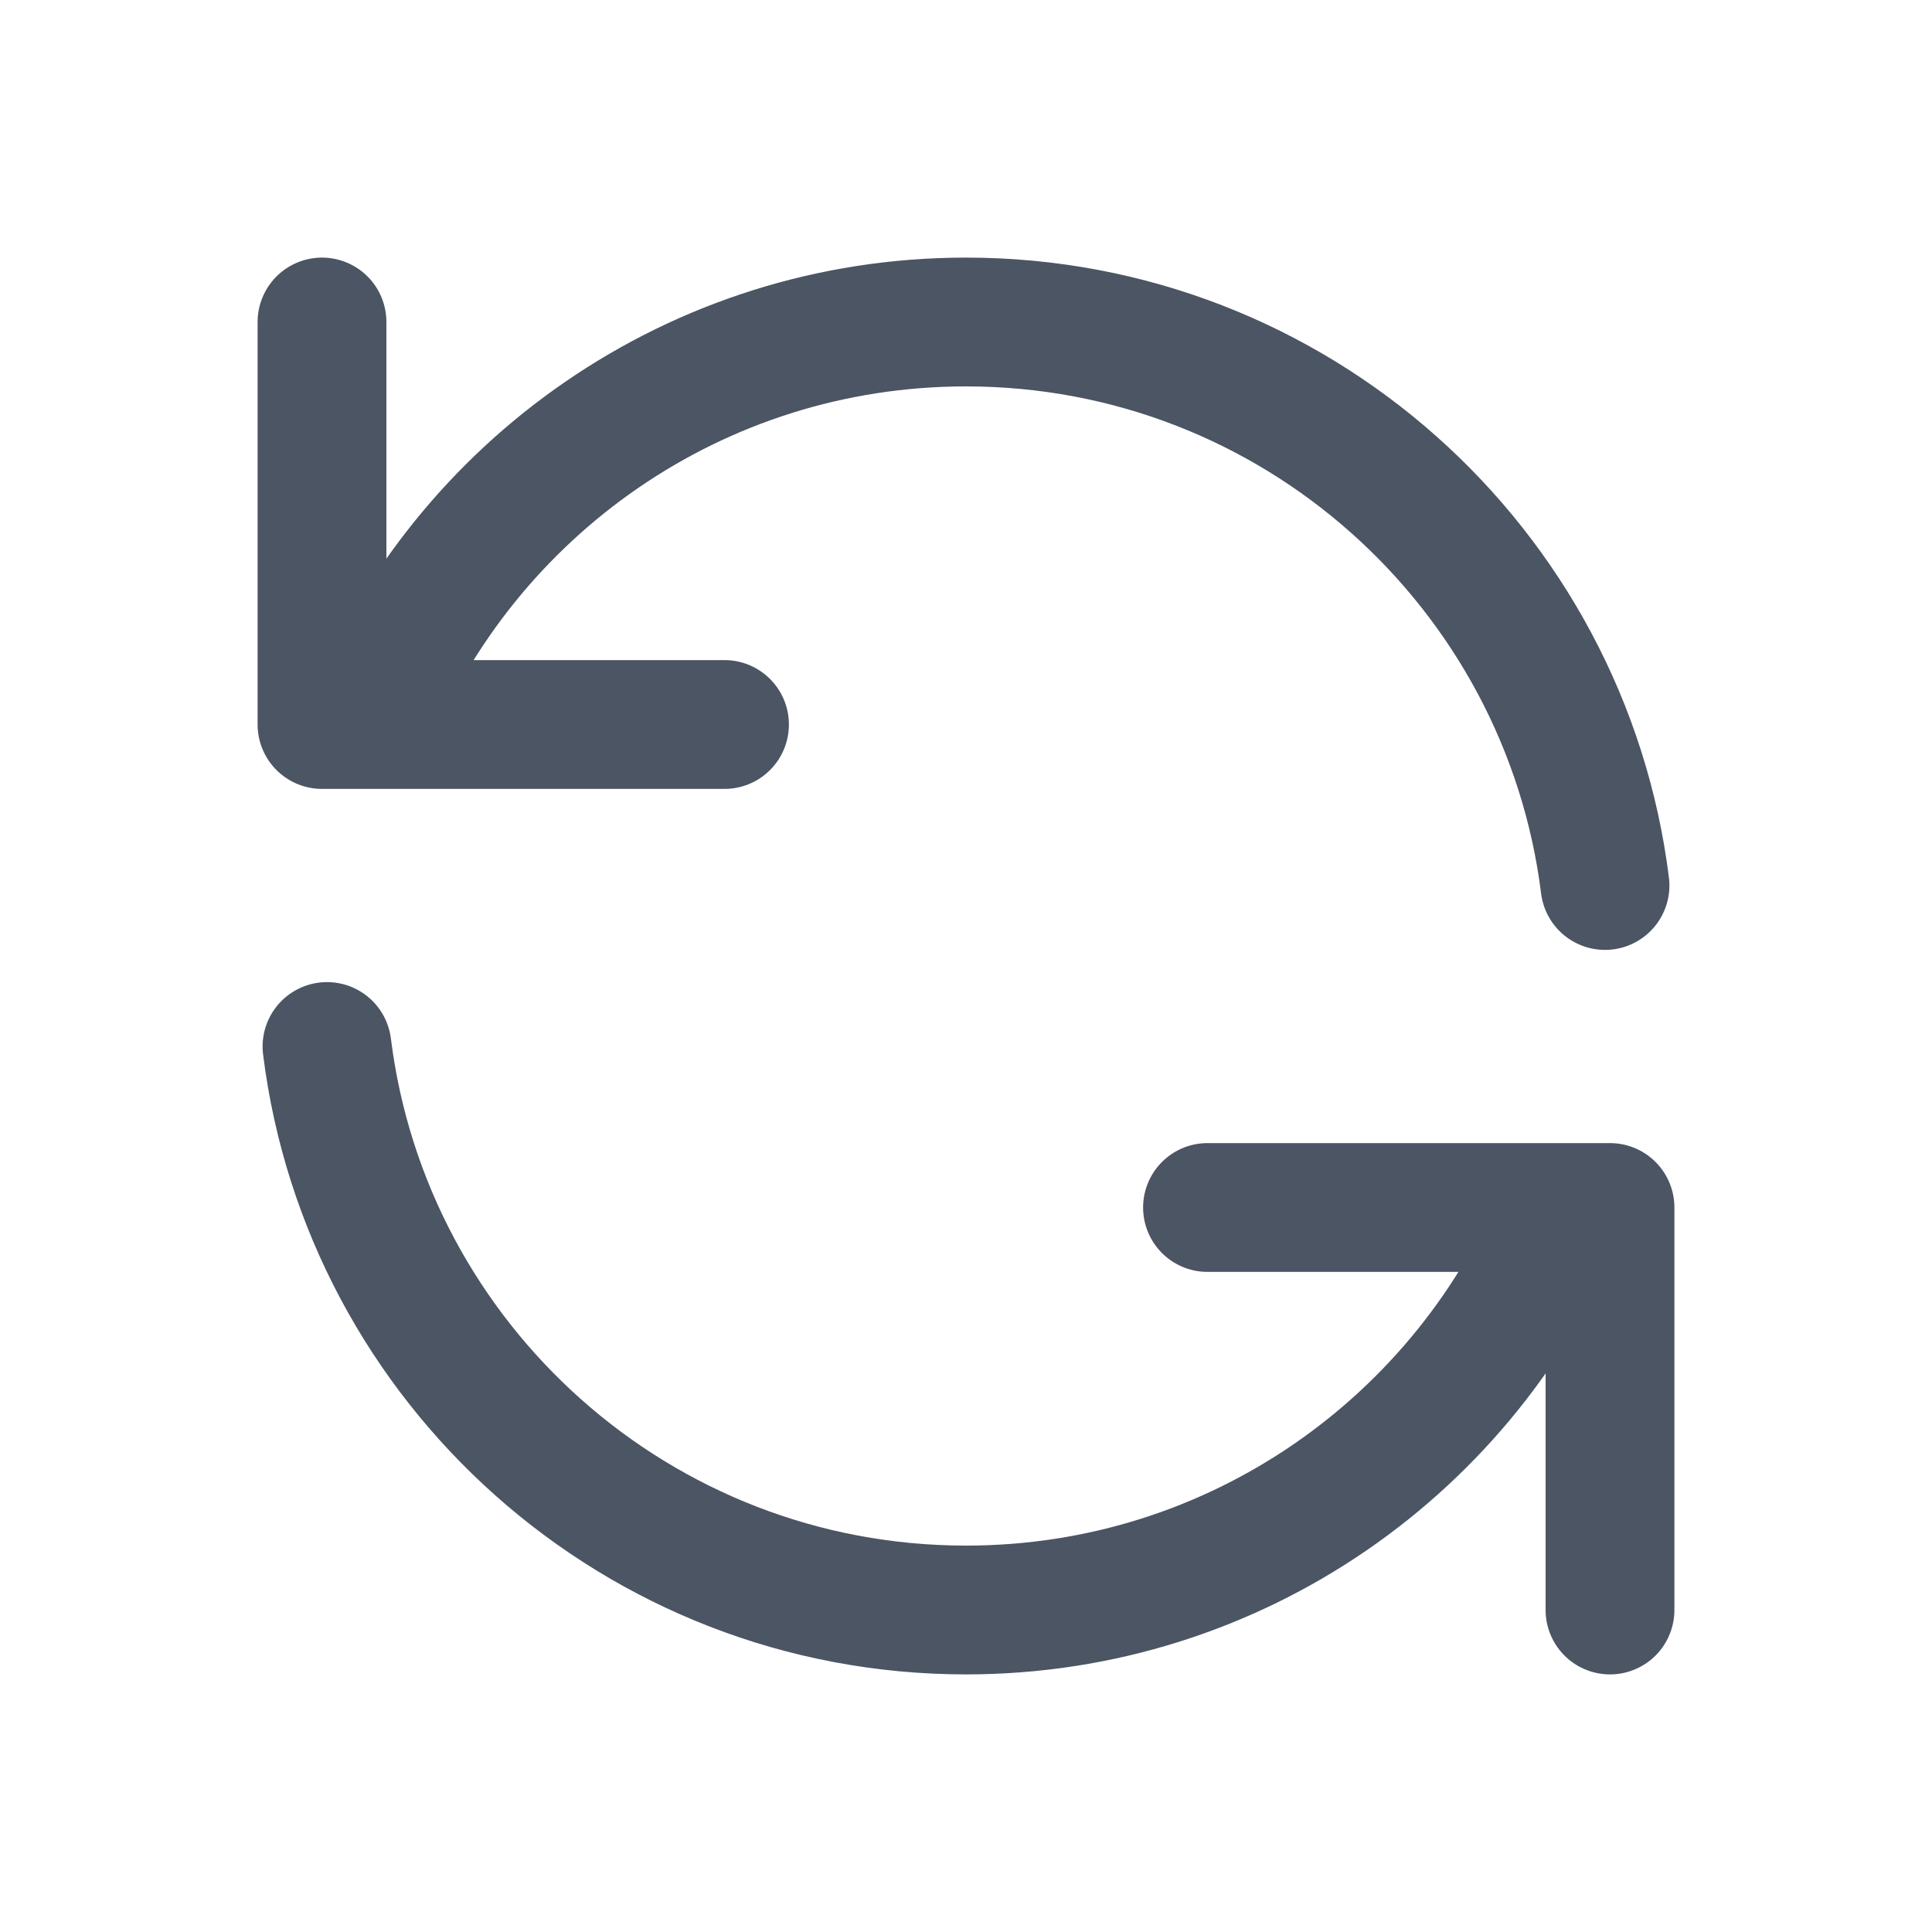
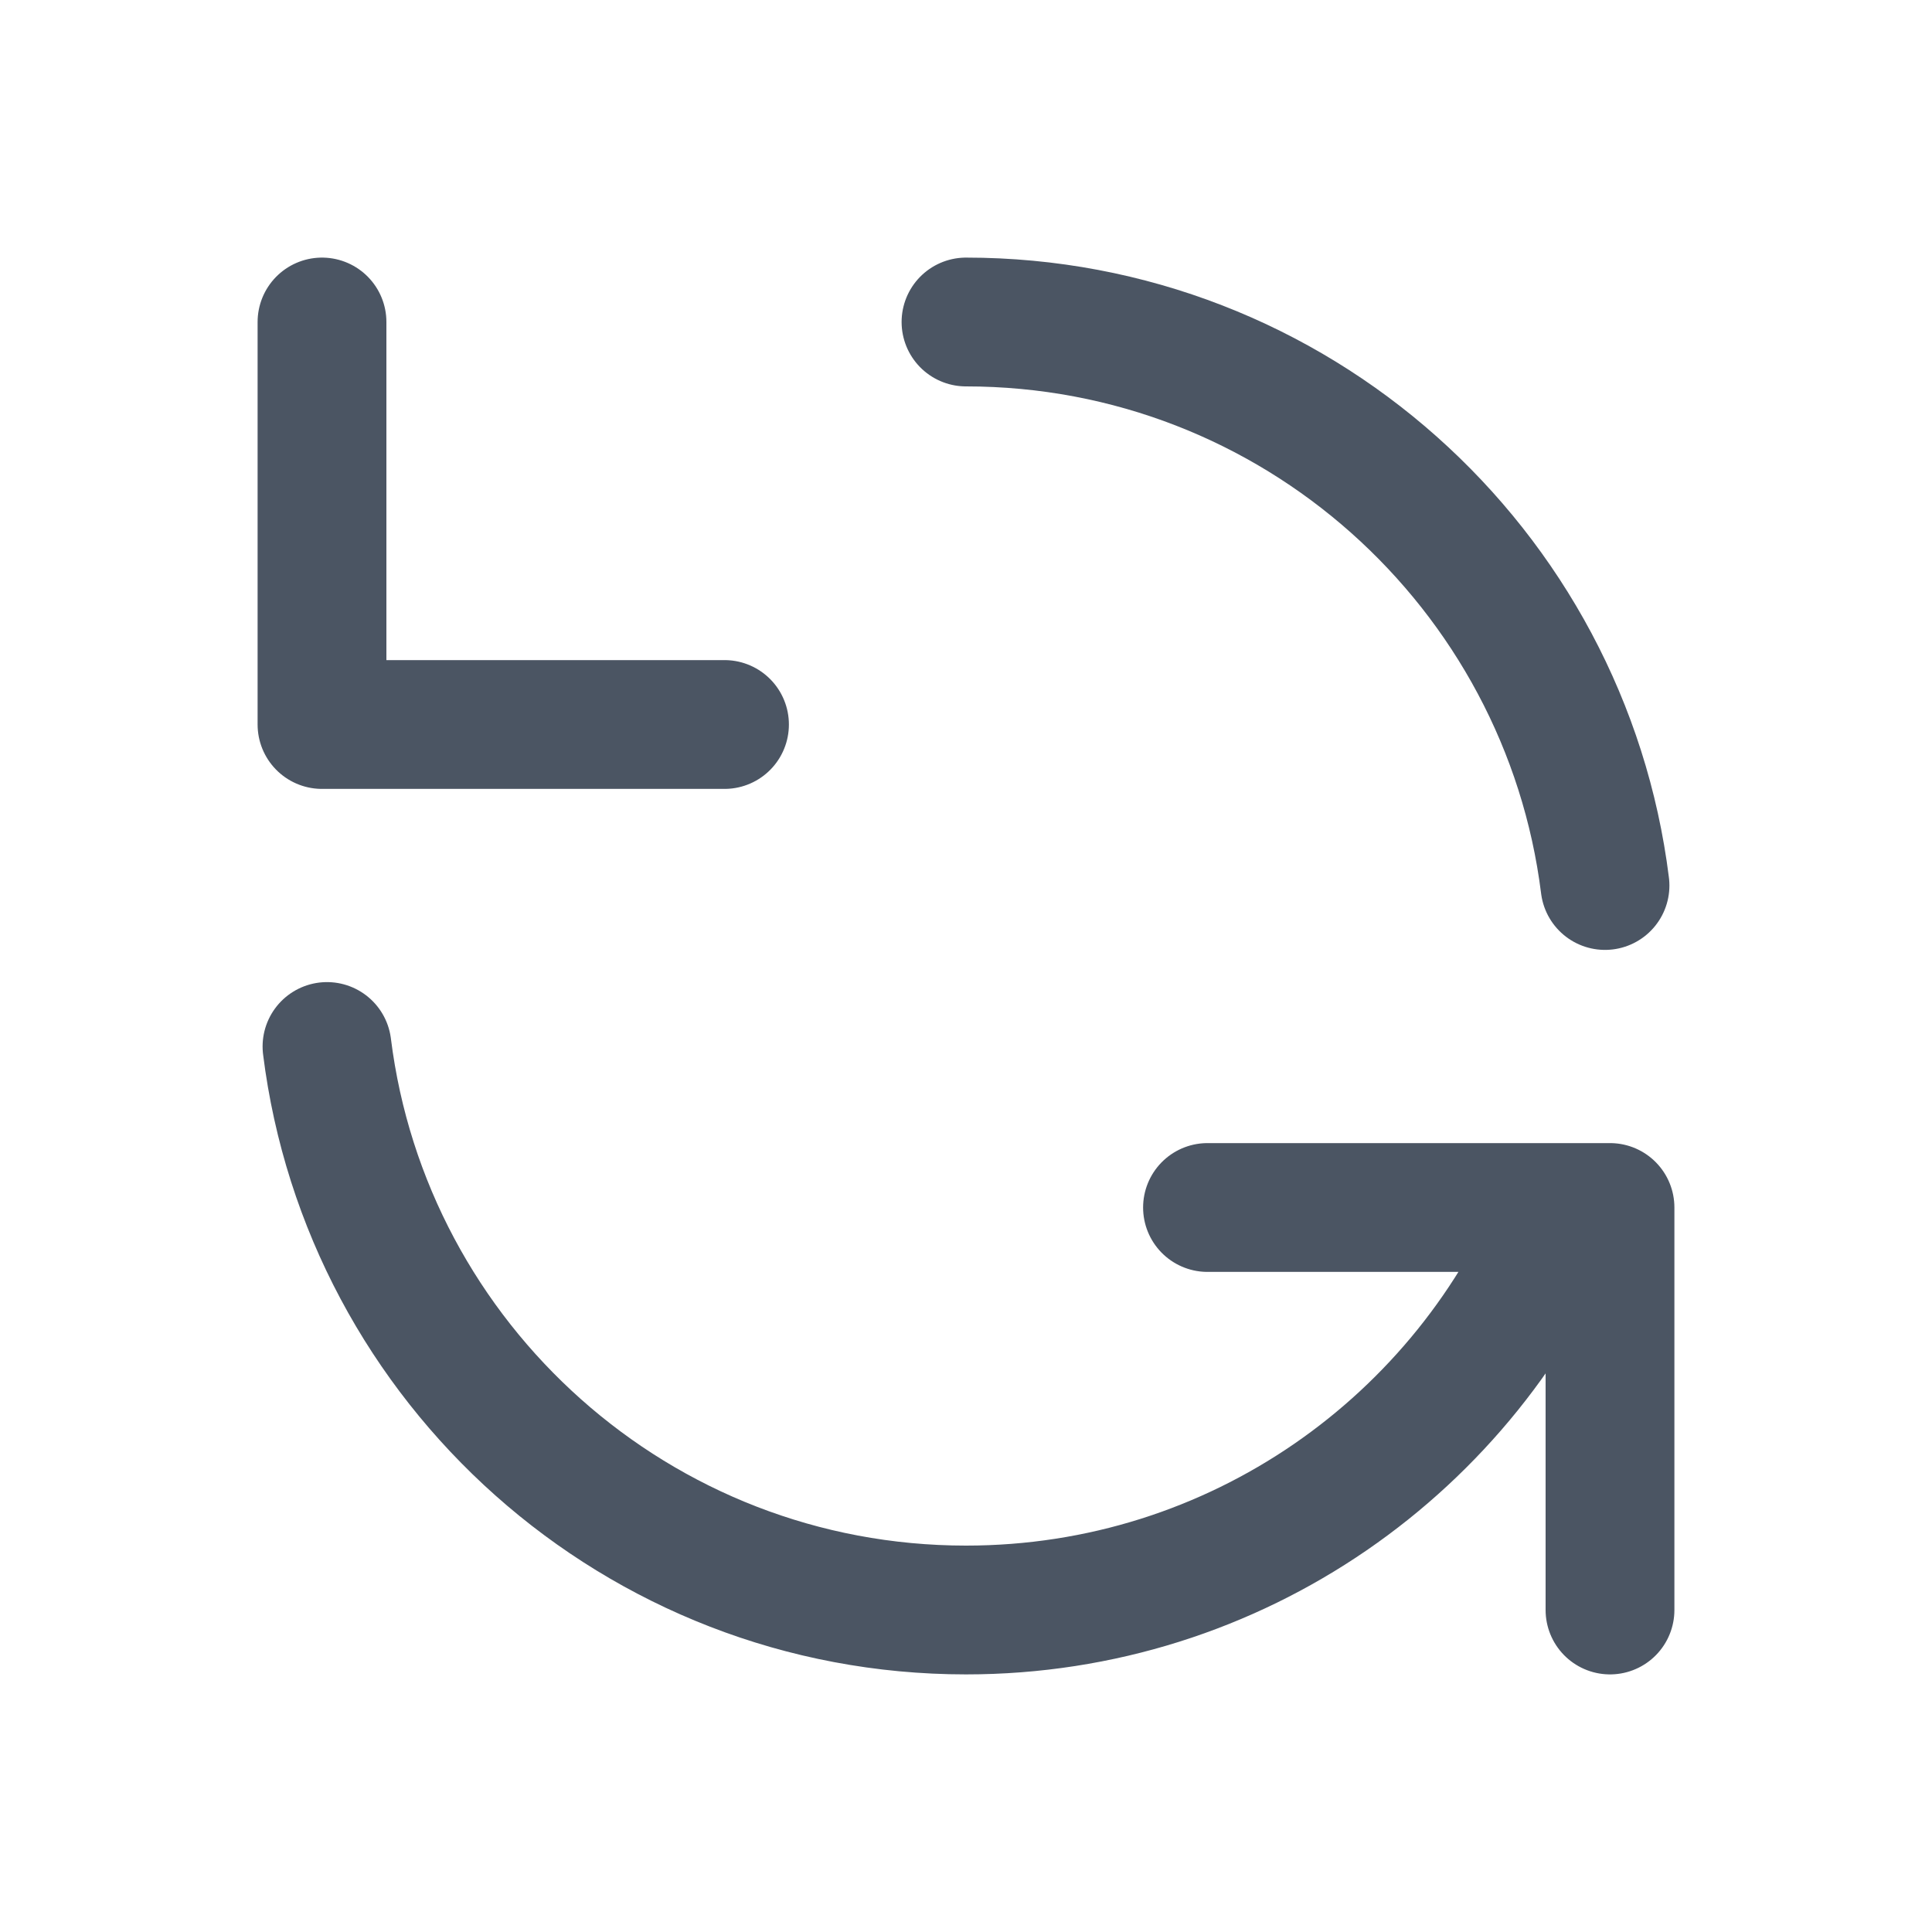
<svg xmlns="http://www.w3.org/2000/svg" width="24" height="24" viewBox="0 0 24 24" fill="none">
-   <path d="M4 4V9H4.582M19.938 11C19.446 7.054 16.08 4 12 4C8.643 4 5.769 6.068 4.582 9M4.582 9H9M20 20V15H19.419M19.419 15C18.232 17.932 15.358 20 12 20C7.921 20 4.554 16.946 4.062 13M19.419 15H15" stroke="#4B5563" stroke-width="1.6" stroke-linecap="round" stroke-linejoin="round" />
+   <path d="M4 4V9H4.582M19.938 11C19.446 7.054 16.08 4 12 4M4.582 9H9M20 20V15H19.419M19.419 15C18.232 17.932 15.358 20 12 20C7.921 20 4.554 16.946 4.062 13M19.419 15H15" stroke="#4B5563" stroke-width="1.6" stroke-linecap="round" stroke-linejoin="round" />
</svg>